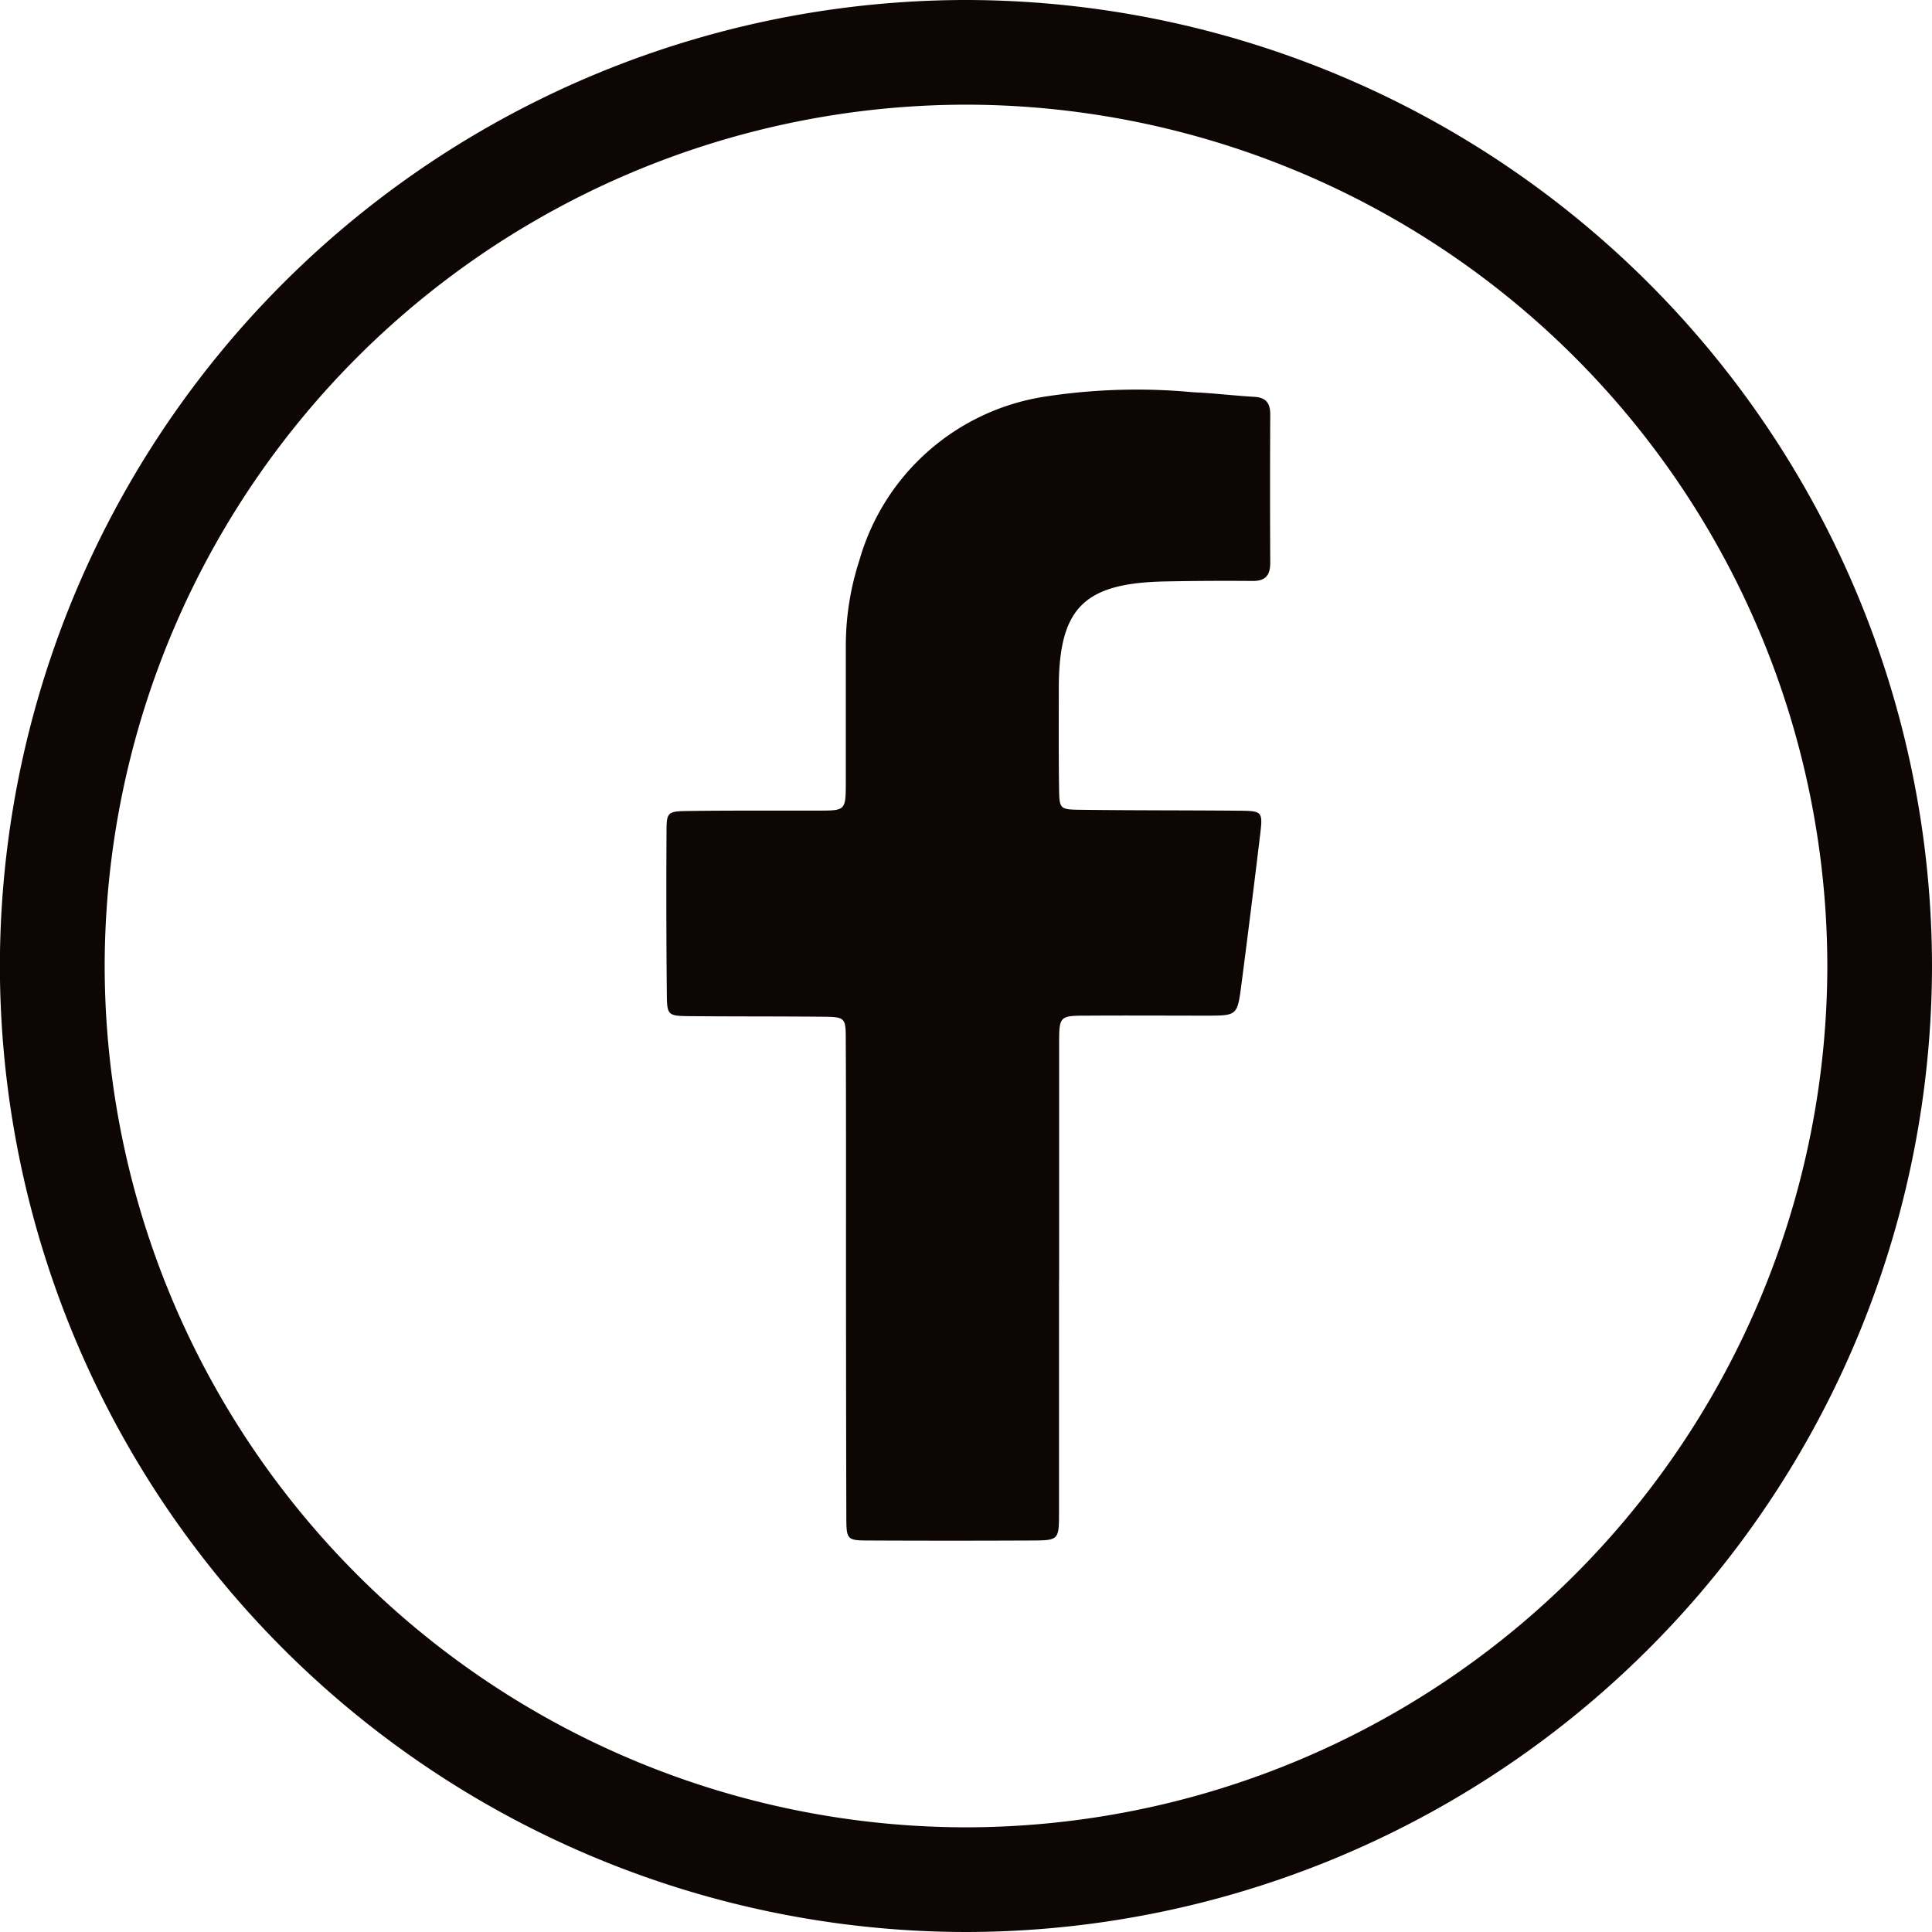
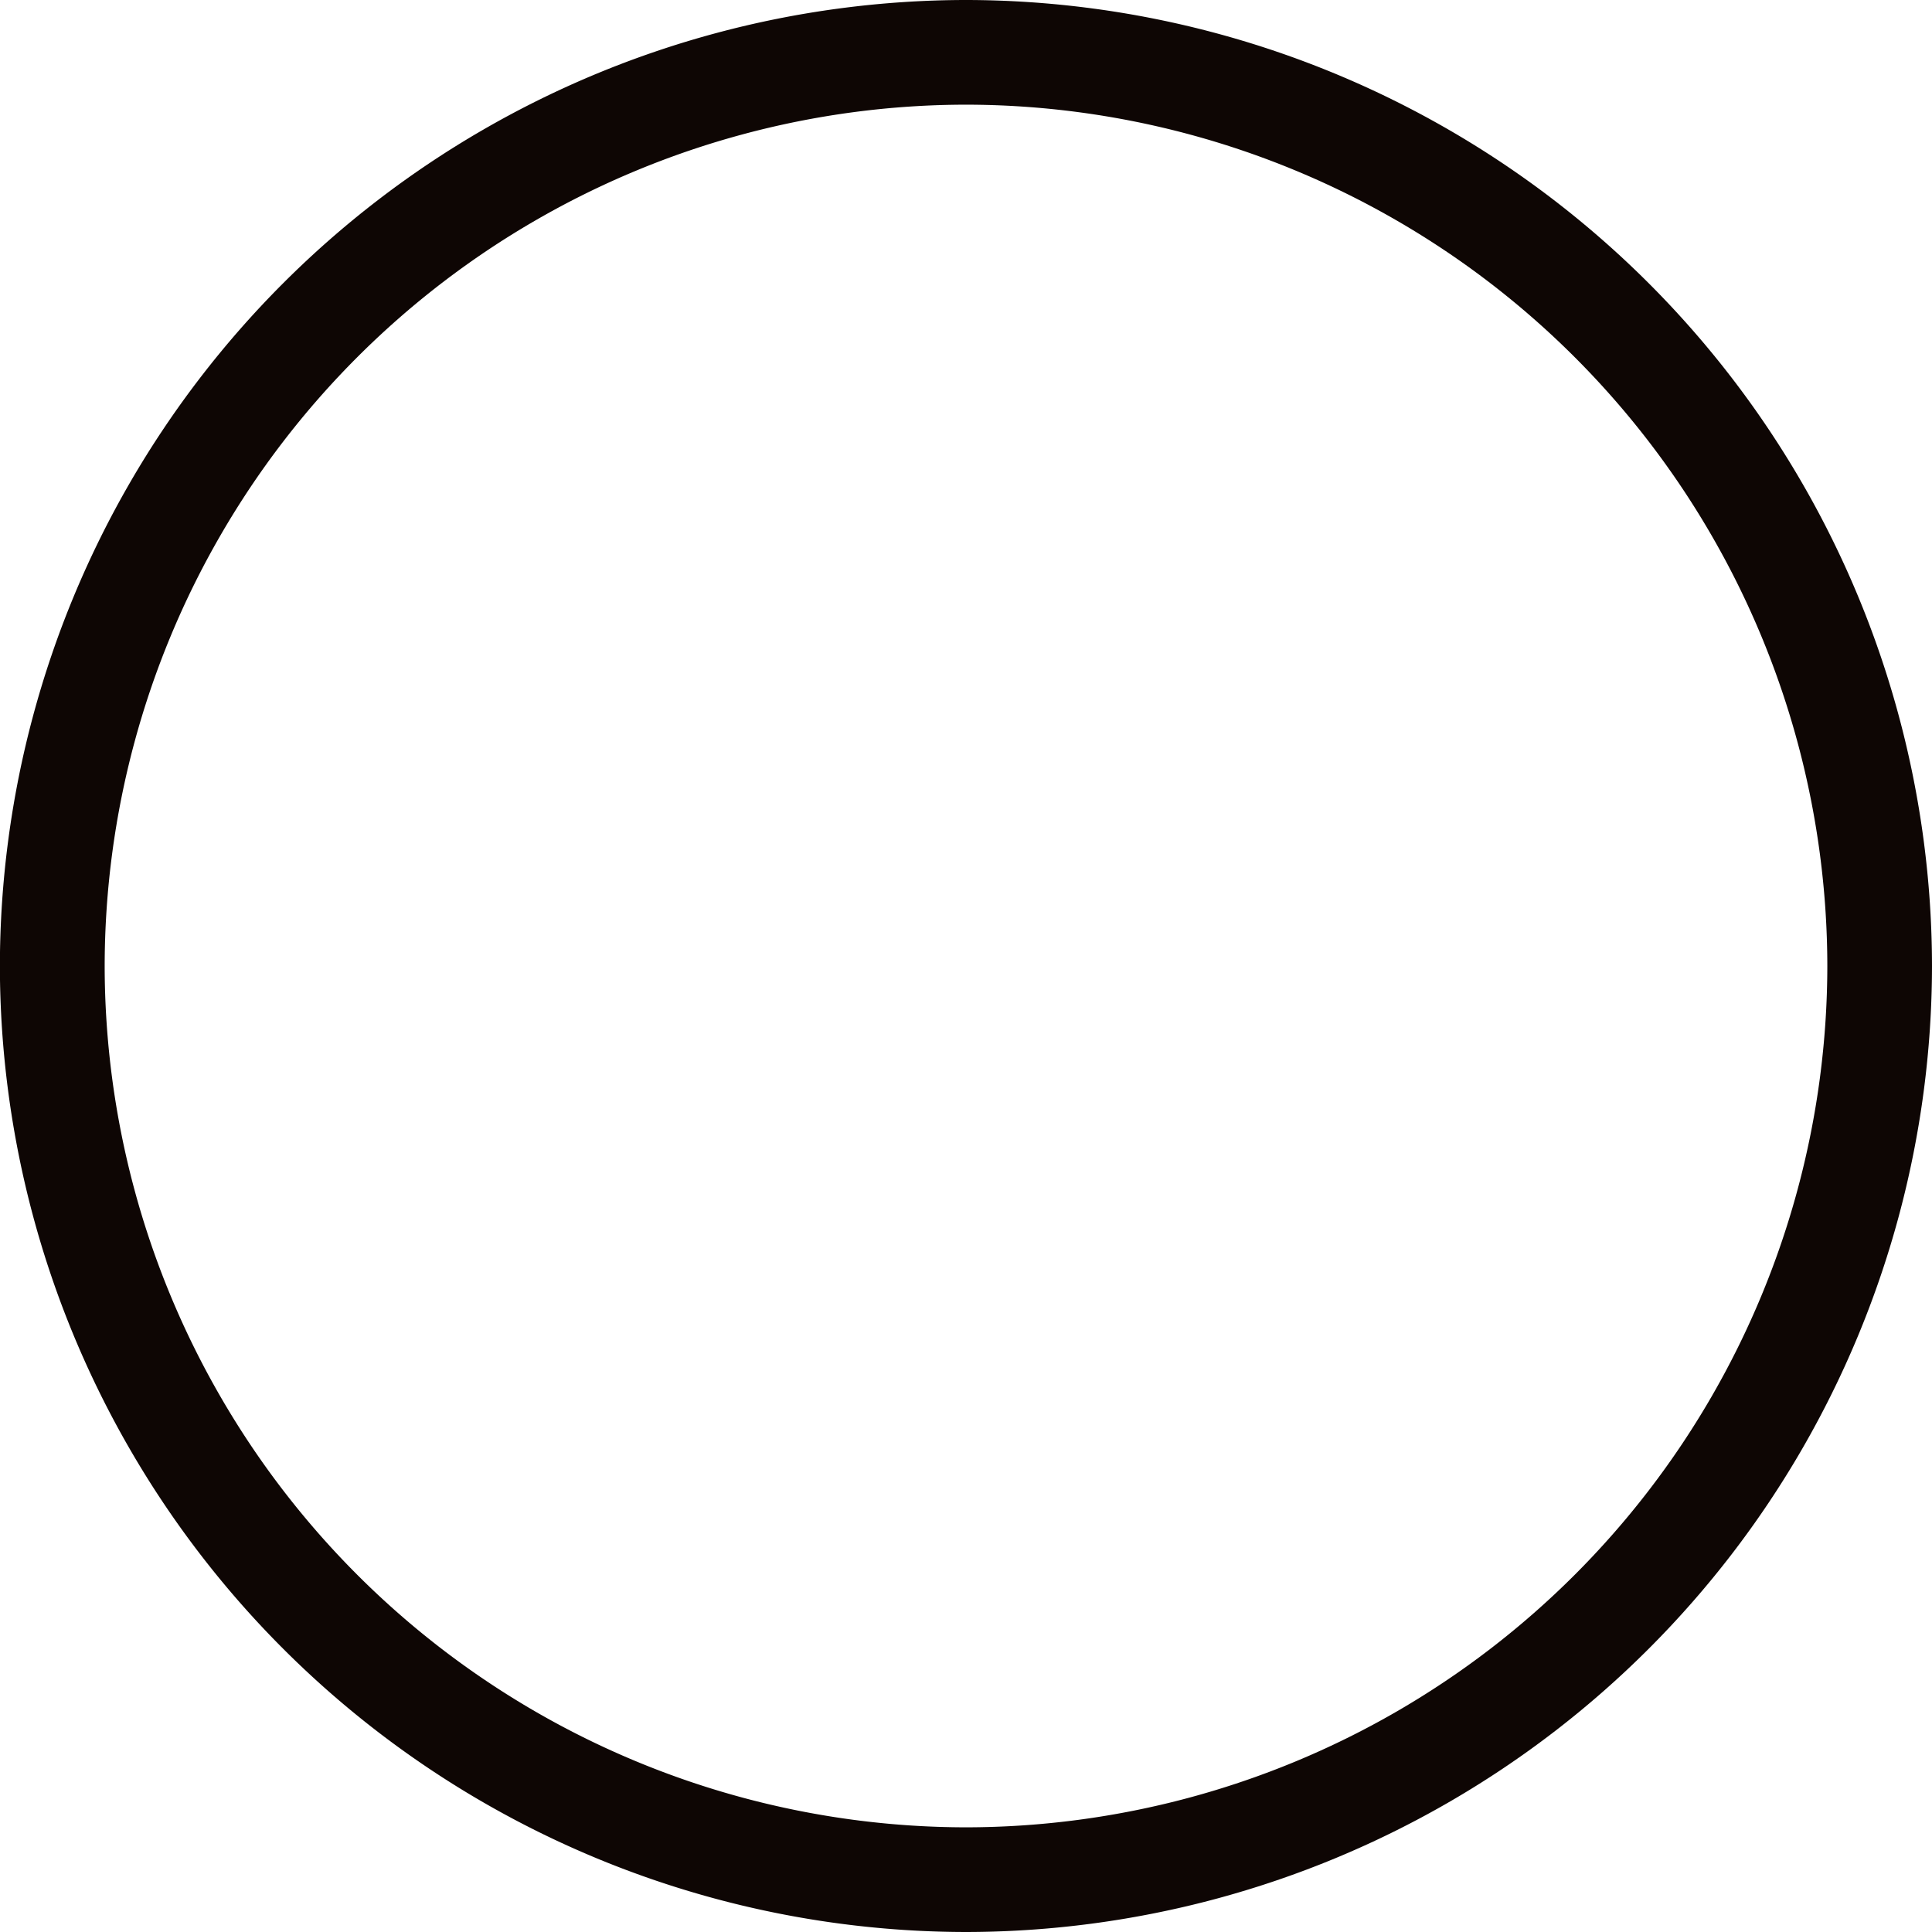
<svg xmlns="http://www.w3.org/2000/svg" width="52.178" height="52.178" viewBox="0 0 52.178 52.178">
  <defs>
    <style>.a{fill:#0e0604;}</style>
  </defs>
  <g transform="translate(17.994 10.531)">
-     <path class="a" d="M-349.807,108.436q0,3.128,0,6.256c0,.753-.006.764-.739.767q-2.185.01-4.371,0c-.617,0-.632-.016-.634-.634q-.011-4.334-.008-8.668c0-1.407,0-2.814-.007-4.221,0-.606-.018-.617-.633-.623-1.18-.011-2.361-.005-3.541-.015-.636-.005-.654-.013-.659-.61q-.021-2.185-.008-4.371c0-.525.028-.552.564-.56,1.18-.017,2.361-.007,3.542-.011.73,0,.734-.006.736-.761q0-1.847,0-3.693a7.474,7.474,0,0,1,.365-2.3,6.186,6.186,0,0,1,4.965-4.419,16.279,16.279,0,0,1,4.056-.125c.551.024,1.1.092,1.651.124.321.019.428.18.426.484q-.011,2,0,3.994c0,.353-.138.5-.49.494q-1.167-.01-2.335.013c-2.216.041-2.887.717-2.886,2.9,0,.9-.006,1.809.008,2.713.008.525.024.547.557.554,1.431.019,2.863.012,4.3.025.641.006.649.018.569.681q-.243,2.02-.505,4.037c-.107.812-.118.815-.919.817-1.08,0-2.16-.007-3.24,0-.75,0-.759.011-.761.741,0,2.136,0,4.271,0,6.407Z" transform="translate(360.414 -84.385)" />
-   </g>
+     </g>
  <g transform="translate(0)">
    <path class="a" d="M-391.608,103.039A26.119,26.119,0,0,1-417.7,76.95a26.118,26.118,0,0,1,26.089-26.089A26.119,26.119,0,0,1-365.519,76.95,26.119,26.119,0,0,1-391.608,103.039Zm0-49.351A23.288,23.288,0,0,0-414.87,76.95a23.288,23.288,0,0,0,23.262,23.262A23.288,23.288,0,0,0-368.346,76.95,23.288,23.288,0,0,0-391.608,53.688Z" transform="translate(417.697 -50.861)" />
  </g>
</svg>